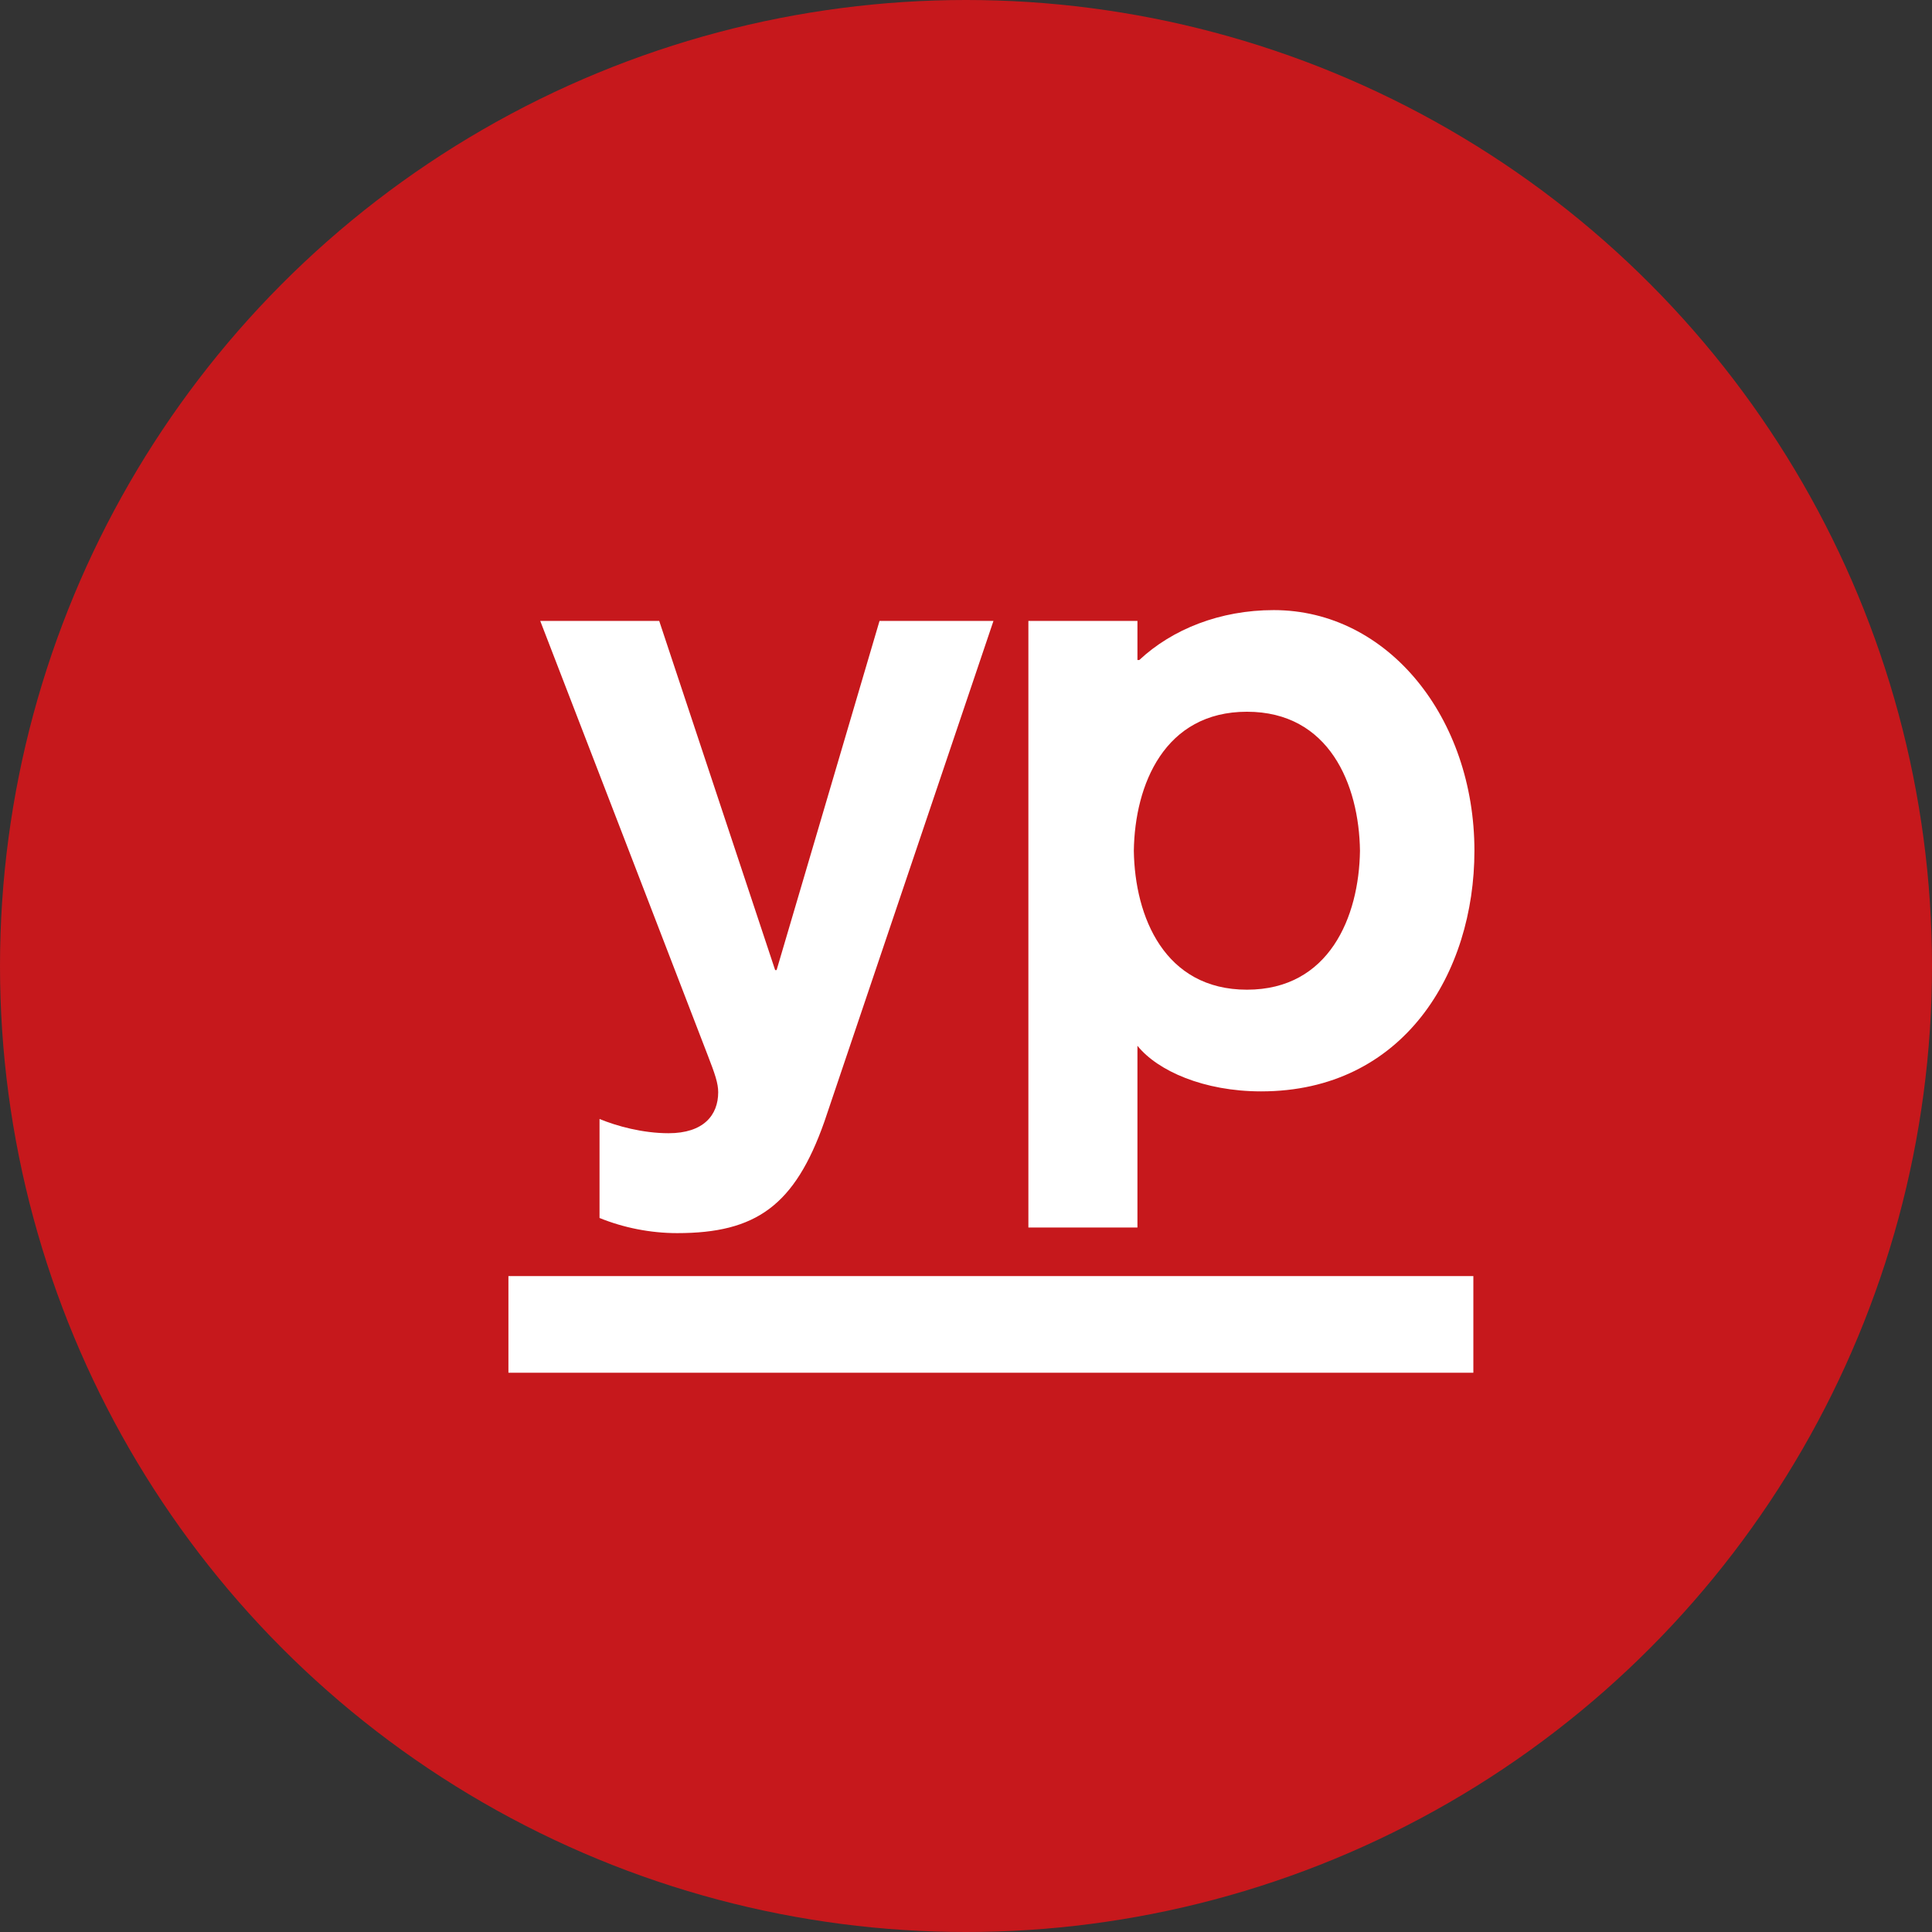
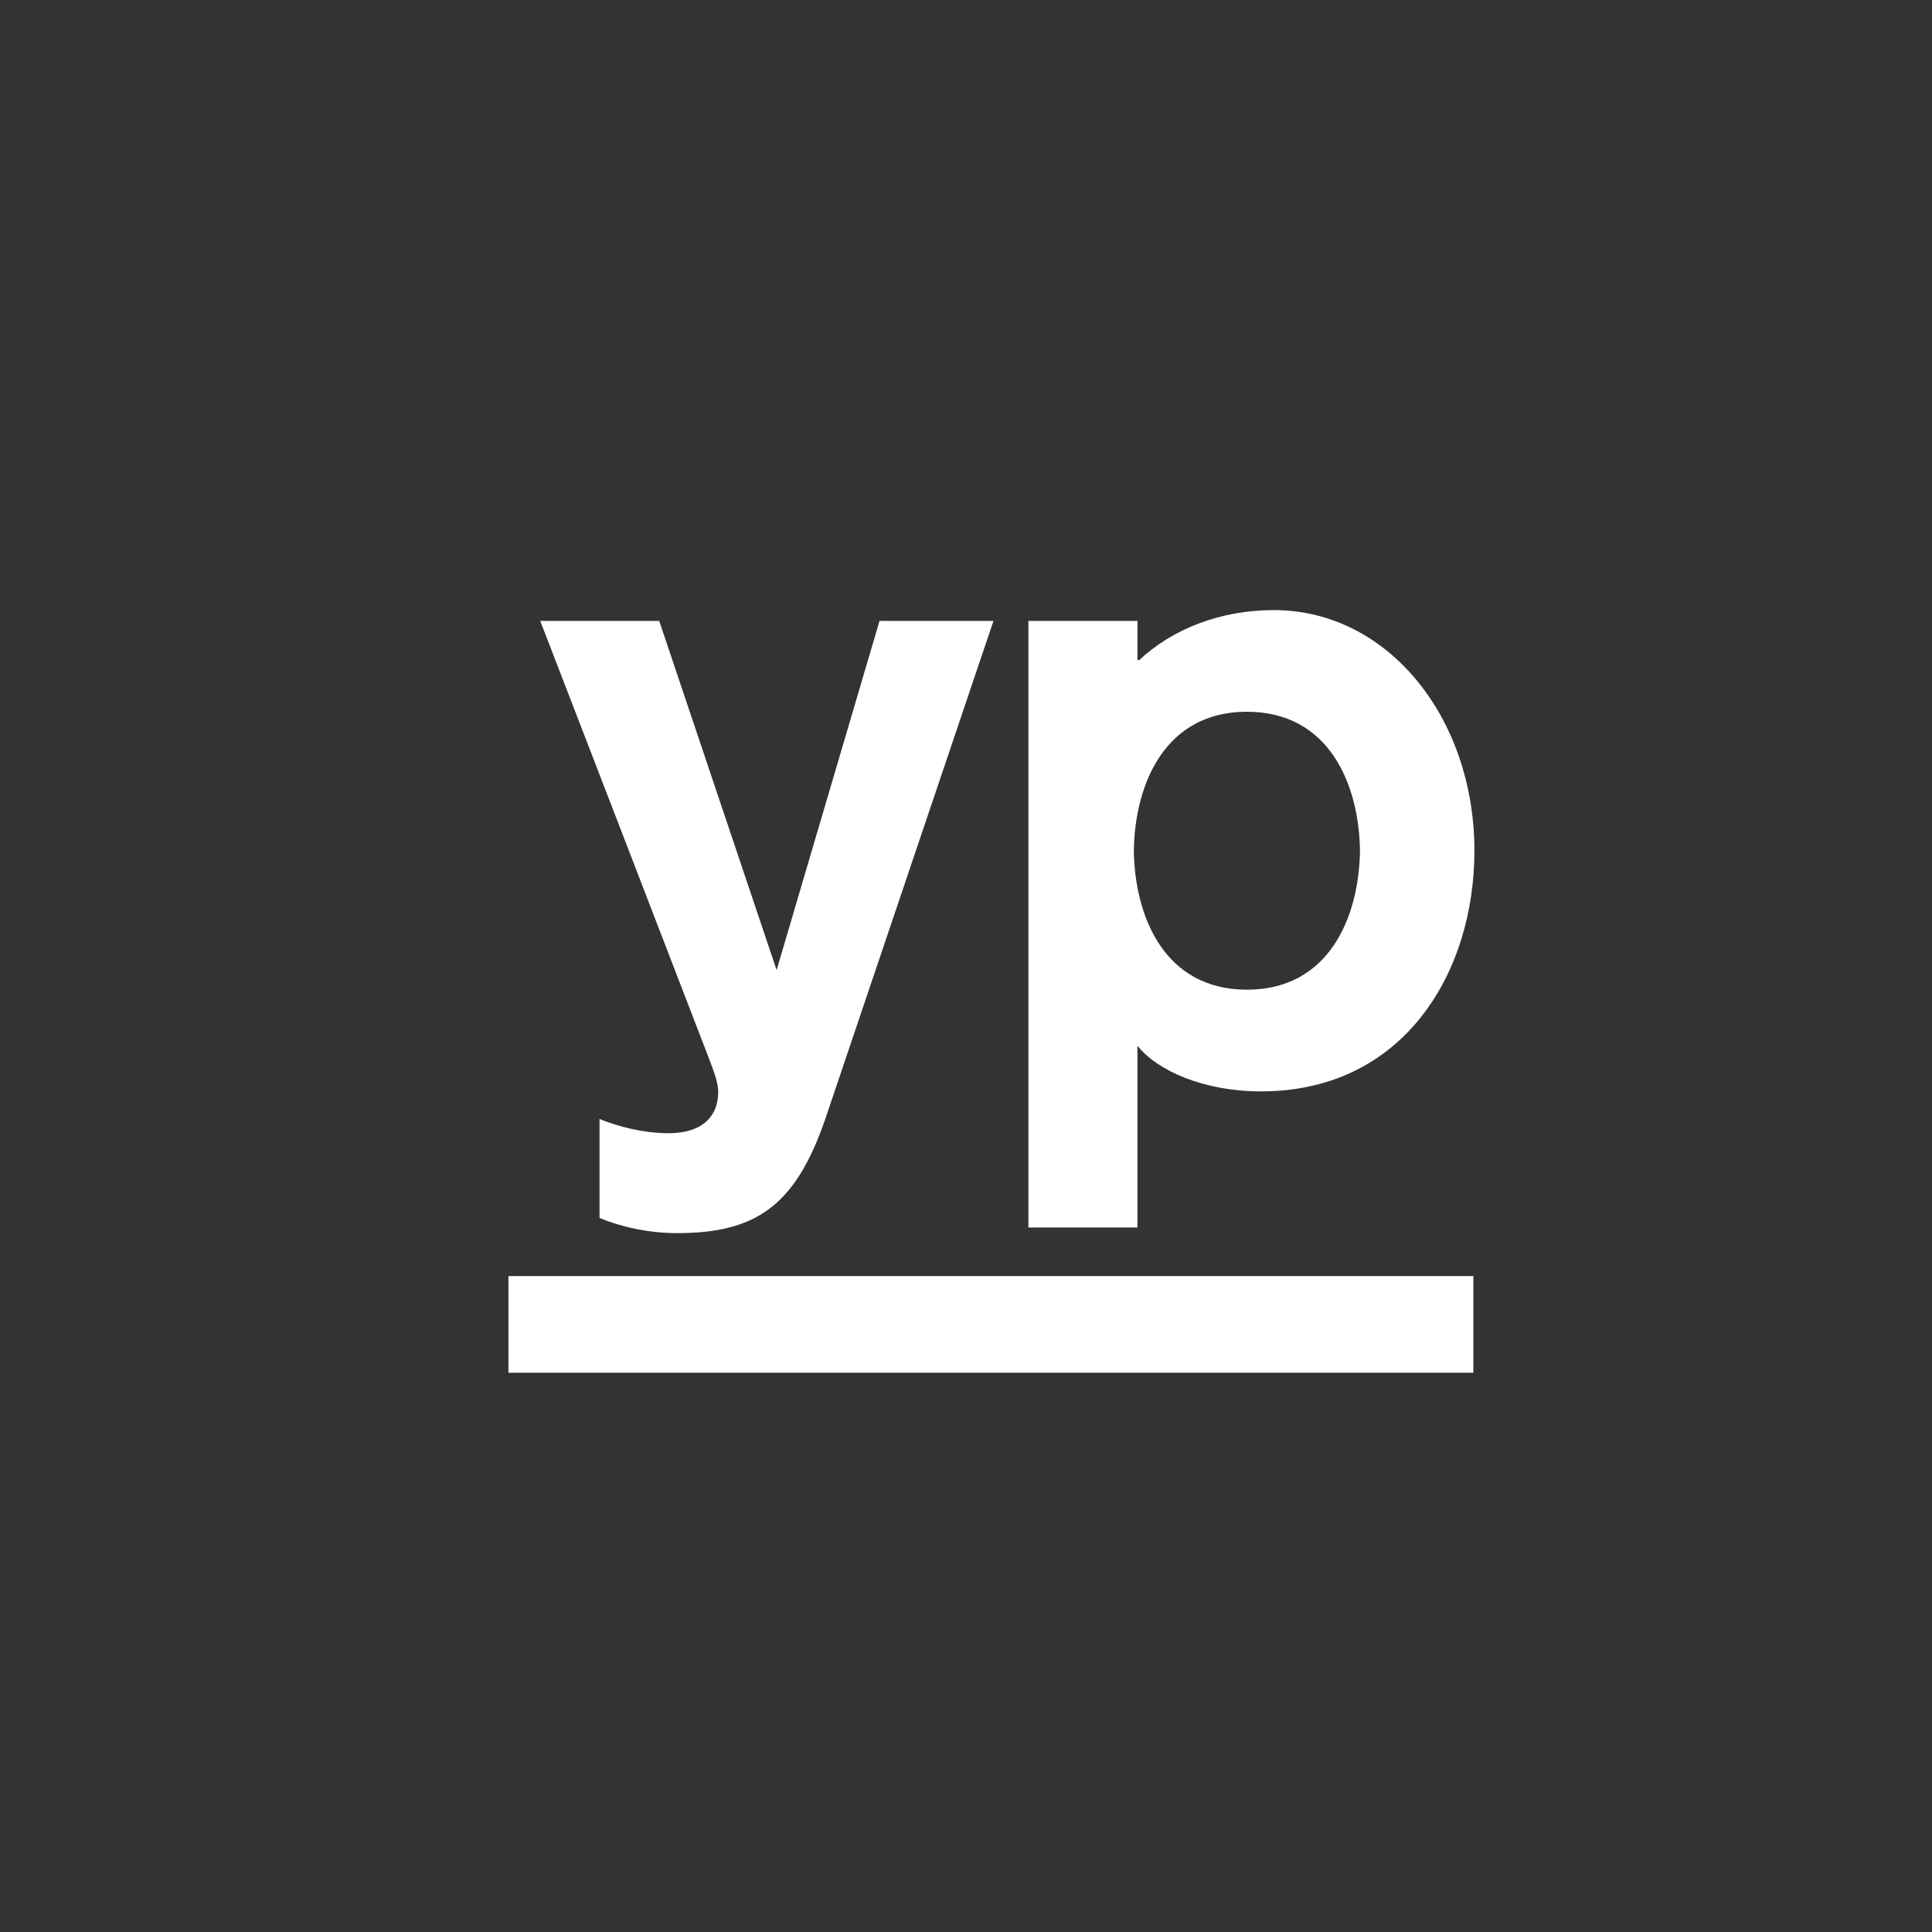
<svg xmlns="http://www.w3.org/2000/svg" width="38px" height="38px" viewBox="0 0 38 38" version="1.1">
  <rect x="0" y="0" width="38" height="38" fill="#333333" stroke="none" />
  <title>social/yp</title>
  <g id="Page-1" stroke="none" stroke-width="1" fill="none" fill-rule="evenodd">
    <g id="Asset-Board" transform="translate(-262, -831)">
      <g id="social/yp" transform="translate(262, 831)">
-         <circle id="Oval" fill="#C6181C" cx="19" cy="19" r="19" />
        <g id="yellow-pages-seeklogo" transform="translate(10, 12)" fill="#FFFFFF">
          <polygon id="Fill-1" points="0 15 18.979 15 18.979 13.099 0 13.099" />
-           <path d="M16.749,4.733 C16.731,3.429 16.143,1.999 14.526,1.999 C12.907,1.999 12.32,3.429 12.301,4.733 C12.32,6.036 12.907,7.466 14.526,7.466 C16.143,7.466 16.731,6.036 16.749,4.733 Z M10.227,0.213 L12.372,0.213 L12.372,0.982 L12.408,0.982 C13.058,0.375 13.998,0 15.053,0 C17.305,0 19,2.125 19,4.733 C19,7.133 17.607,9.466 14.804,9.466 C13.68,9.466 12.77,9.064 12.372,8.569 L12.372,12.144 L10.227,12.144 L10.227,0.213 Z M6.216,10.057 C5.633,11.715 4.867,12.254 3.32,12.254 C2.792,12.254 2.264,12.148 1.792,11.956 L1.792,10.009 C2.129,10.148 2.638,10.289 3.15,10.289 C3.836,10.289 4.126,9.935 4.126,9.483 C4.126,9.306 4.062,9.122 3.921,8.758 C3.783,8.393 0.626,0.213 0.626,0.213 L2.966,0.213 L5.246,7.08 L5.275,7.08 L7.299,0.213 L9.54,0.213 L6.216,10.057 L6.216,10.057 Z" id="Fill-2" />
+           <path d="M16.749,4.733 C16.731,3.429 16.143,1.999 14.526,1.999 C12.907,1.999 12.32,3.429 12.301,4.733 C12.32,6.036 12.907,7.466 14.526,7.466 C16.143,7.466 16.731,6.036 16.749,4.733 Z M10.227,0.213 L12.372,0.213 L12.372,0.982 L12.408,0.982 C13.058,0.375 13.998,0 15.053,0 C17.305,0 19,2.125 19,4.733 C19,7.133 17.607,9.466 14.804,9.466 C13.68,9.466 12.77,9.064 12.372,8.569 L12.372,12.144 L10.227,12.144 L10.227,0.213 Z M6.216,10.057 C5.633,11.715 4.867,12.254 3.32,12.254 C2.792,12.254 2.264,12.148 1.792,11.956 L1.792,10.009 C2.129,10.148 2.638,10.289 3.15,10.289 C3.836,10.289 4.126,9.935 4.126,9.483 C4.126,9.306 4.062,9.122 3.921,8.758 C3.783,8.393 0.626,0.213 0.626,0.213 L2.966,0.213 L5.275,7.08 L7.299,0.213 L9.54,0.213 L6.216,10.057 L6.216,10.057 Z" id="Fill-2" />
        </g>
      </g>
    </g>
  </g>
</svg>